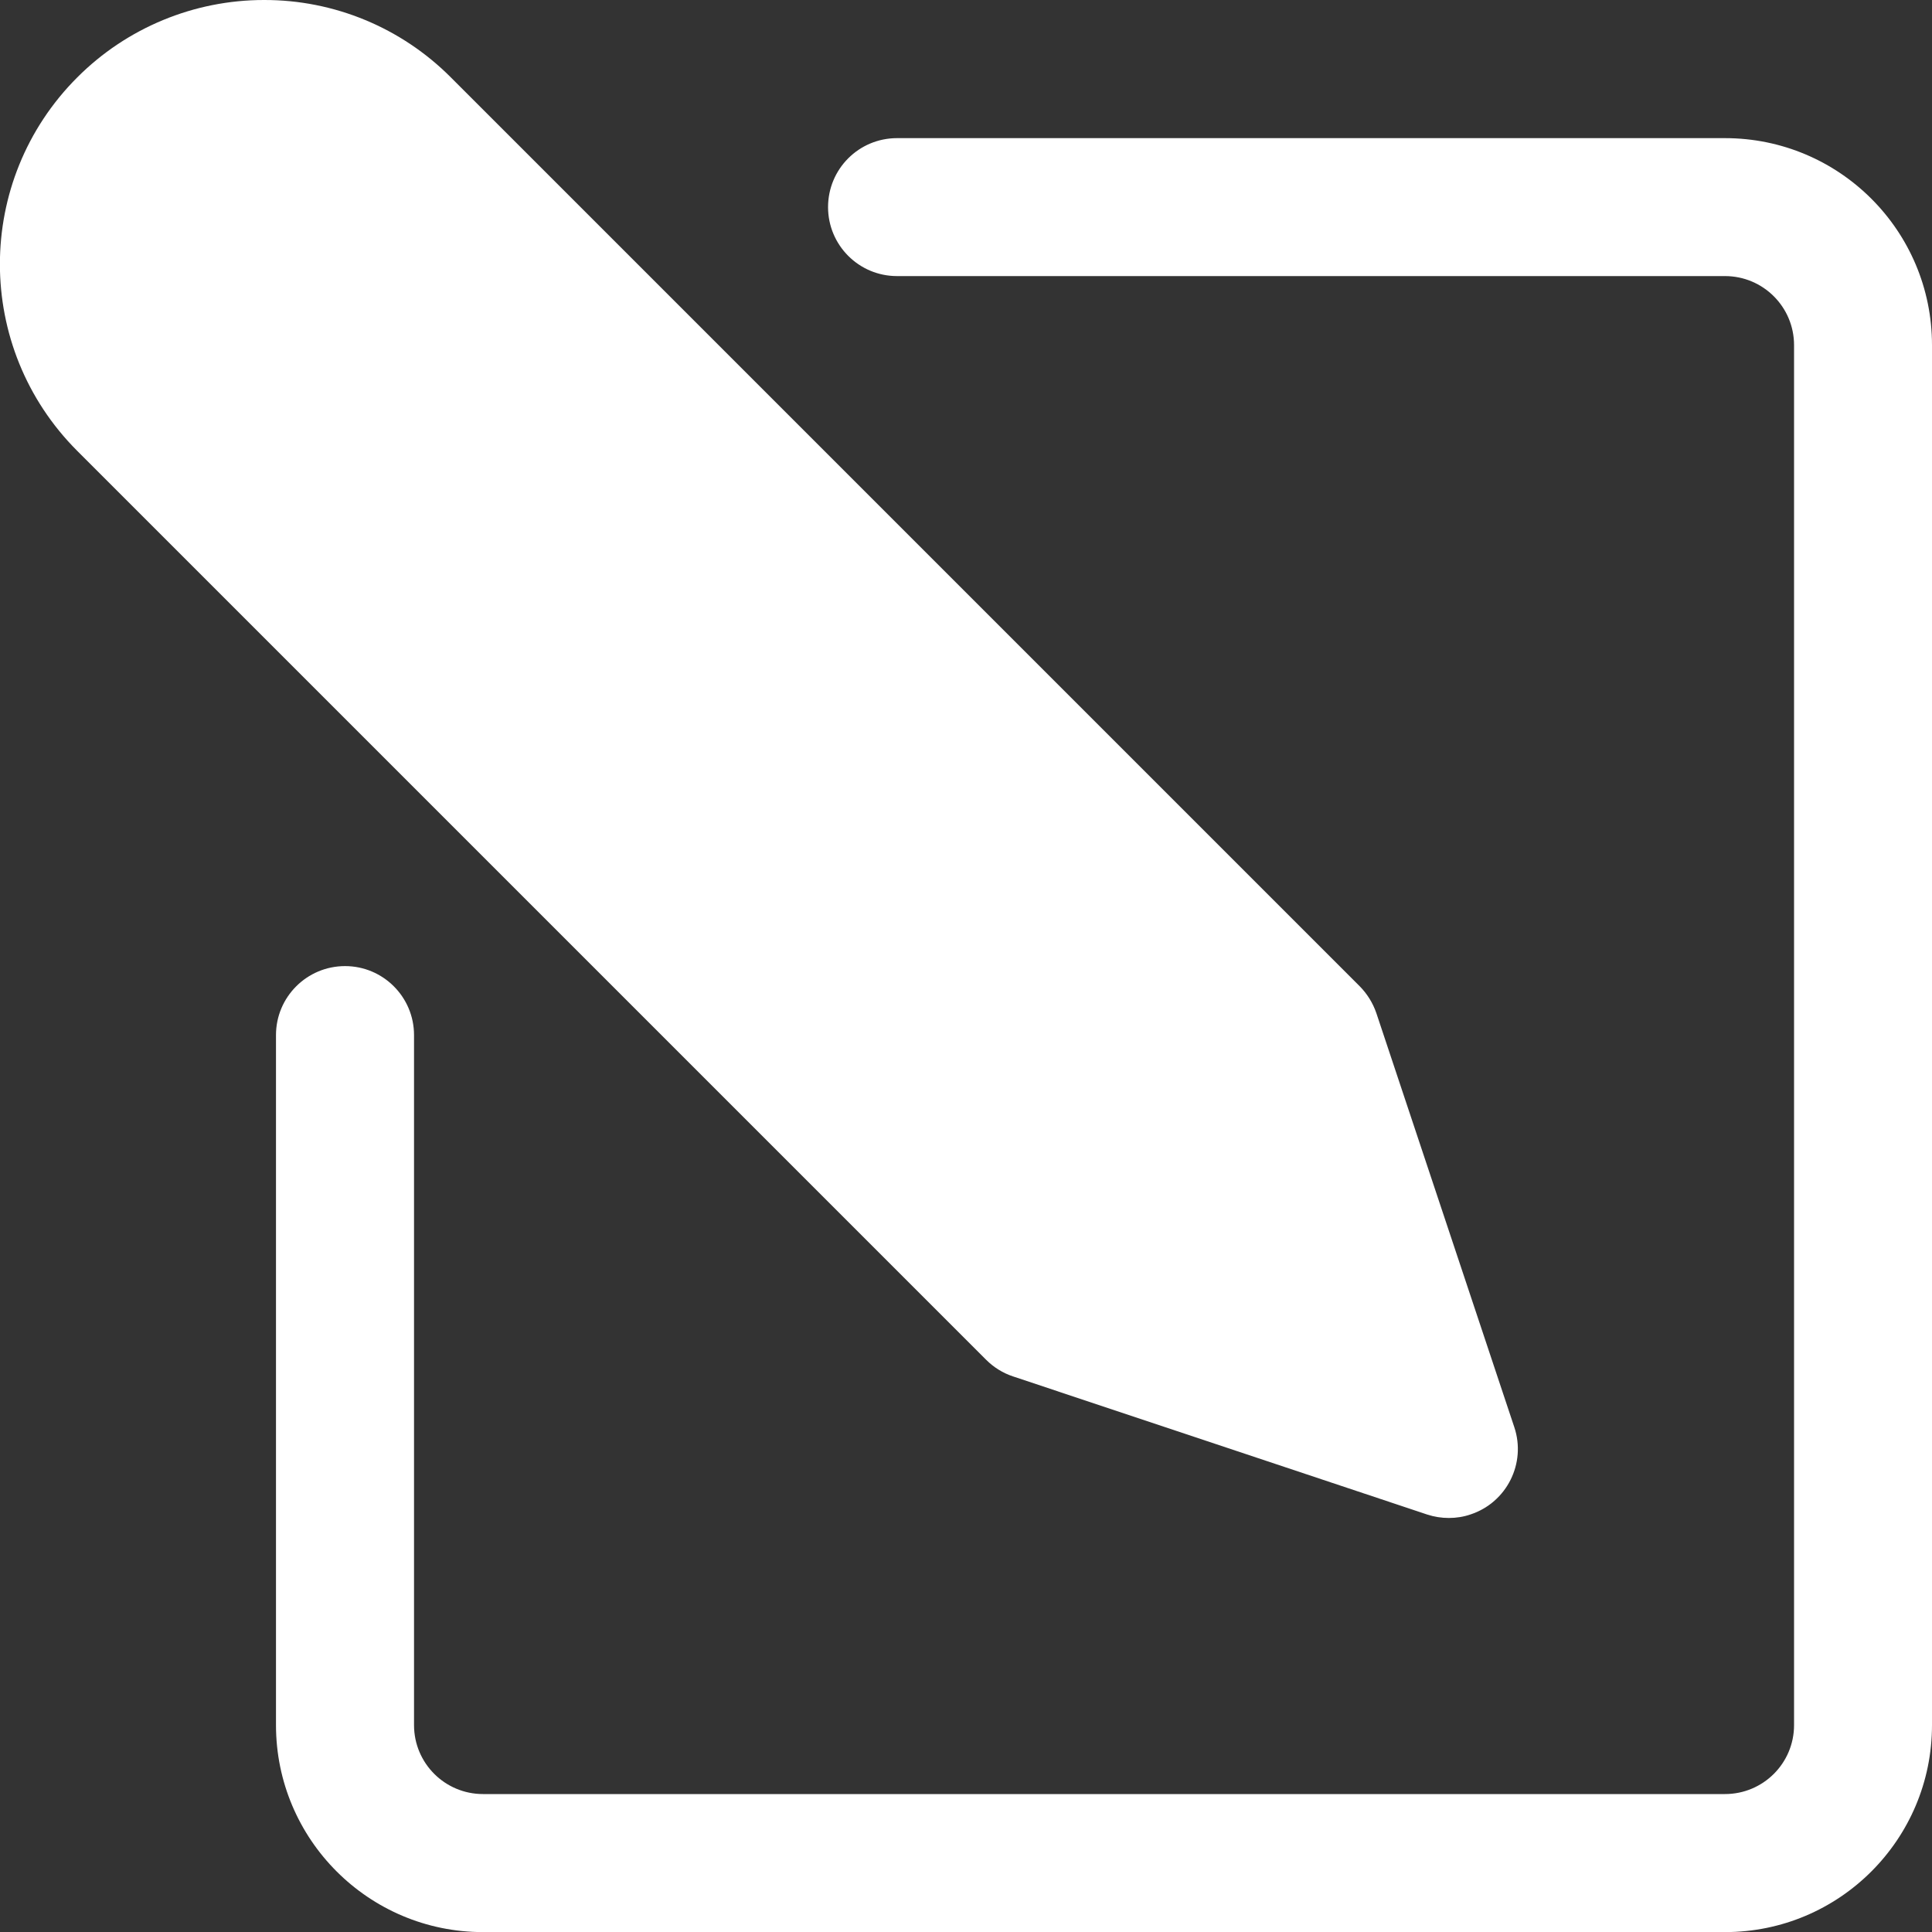
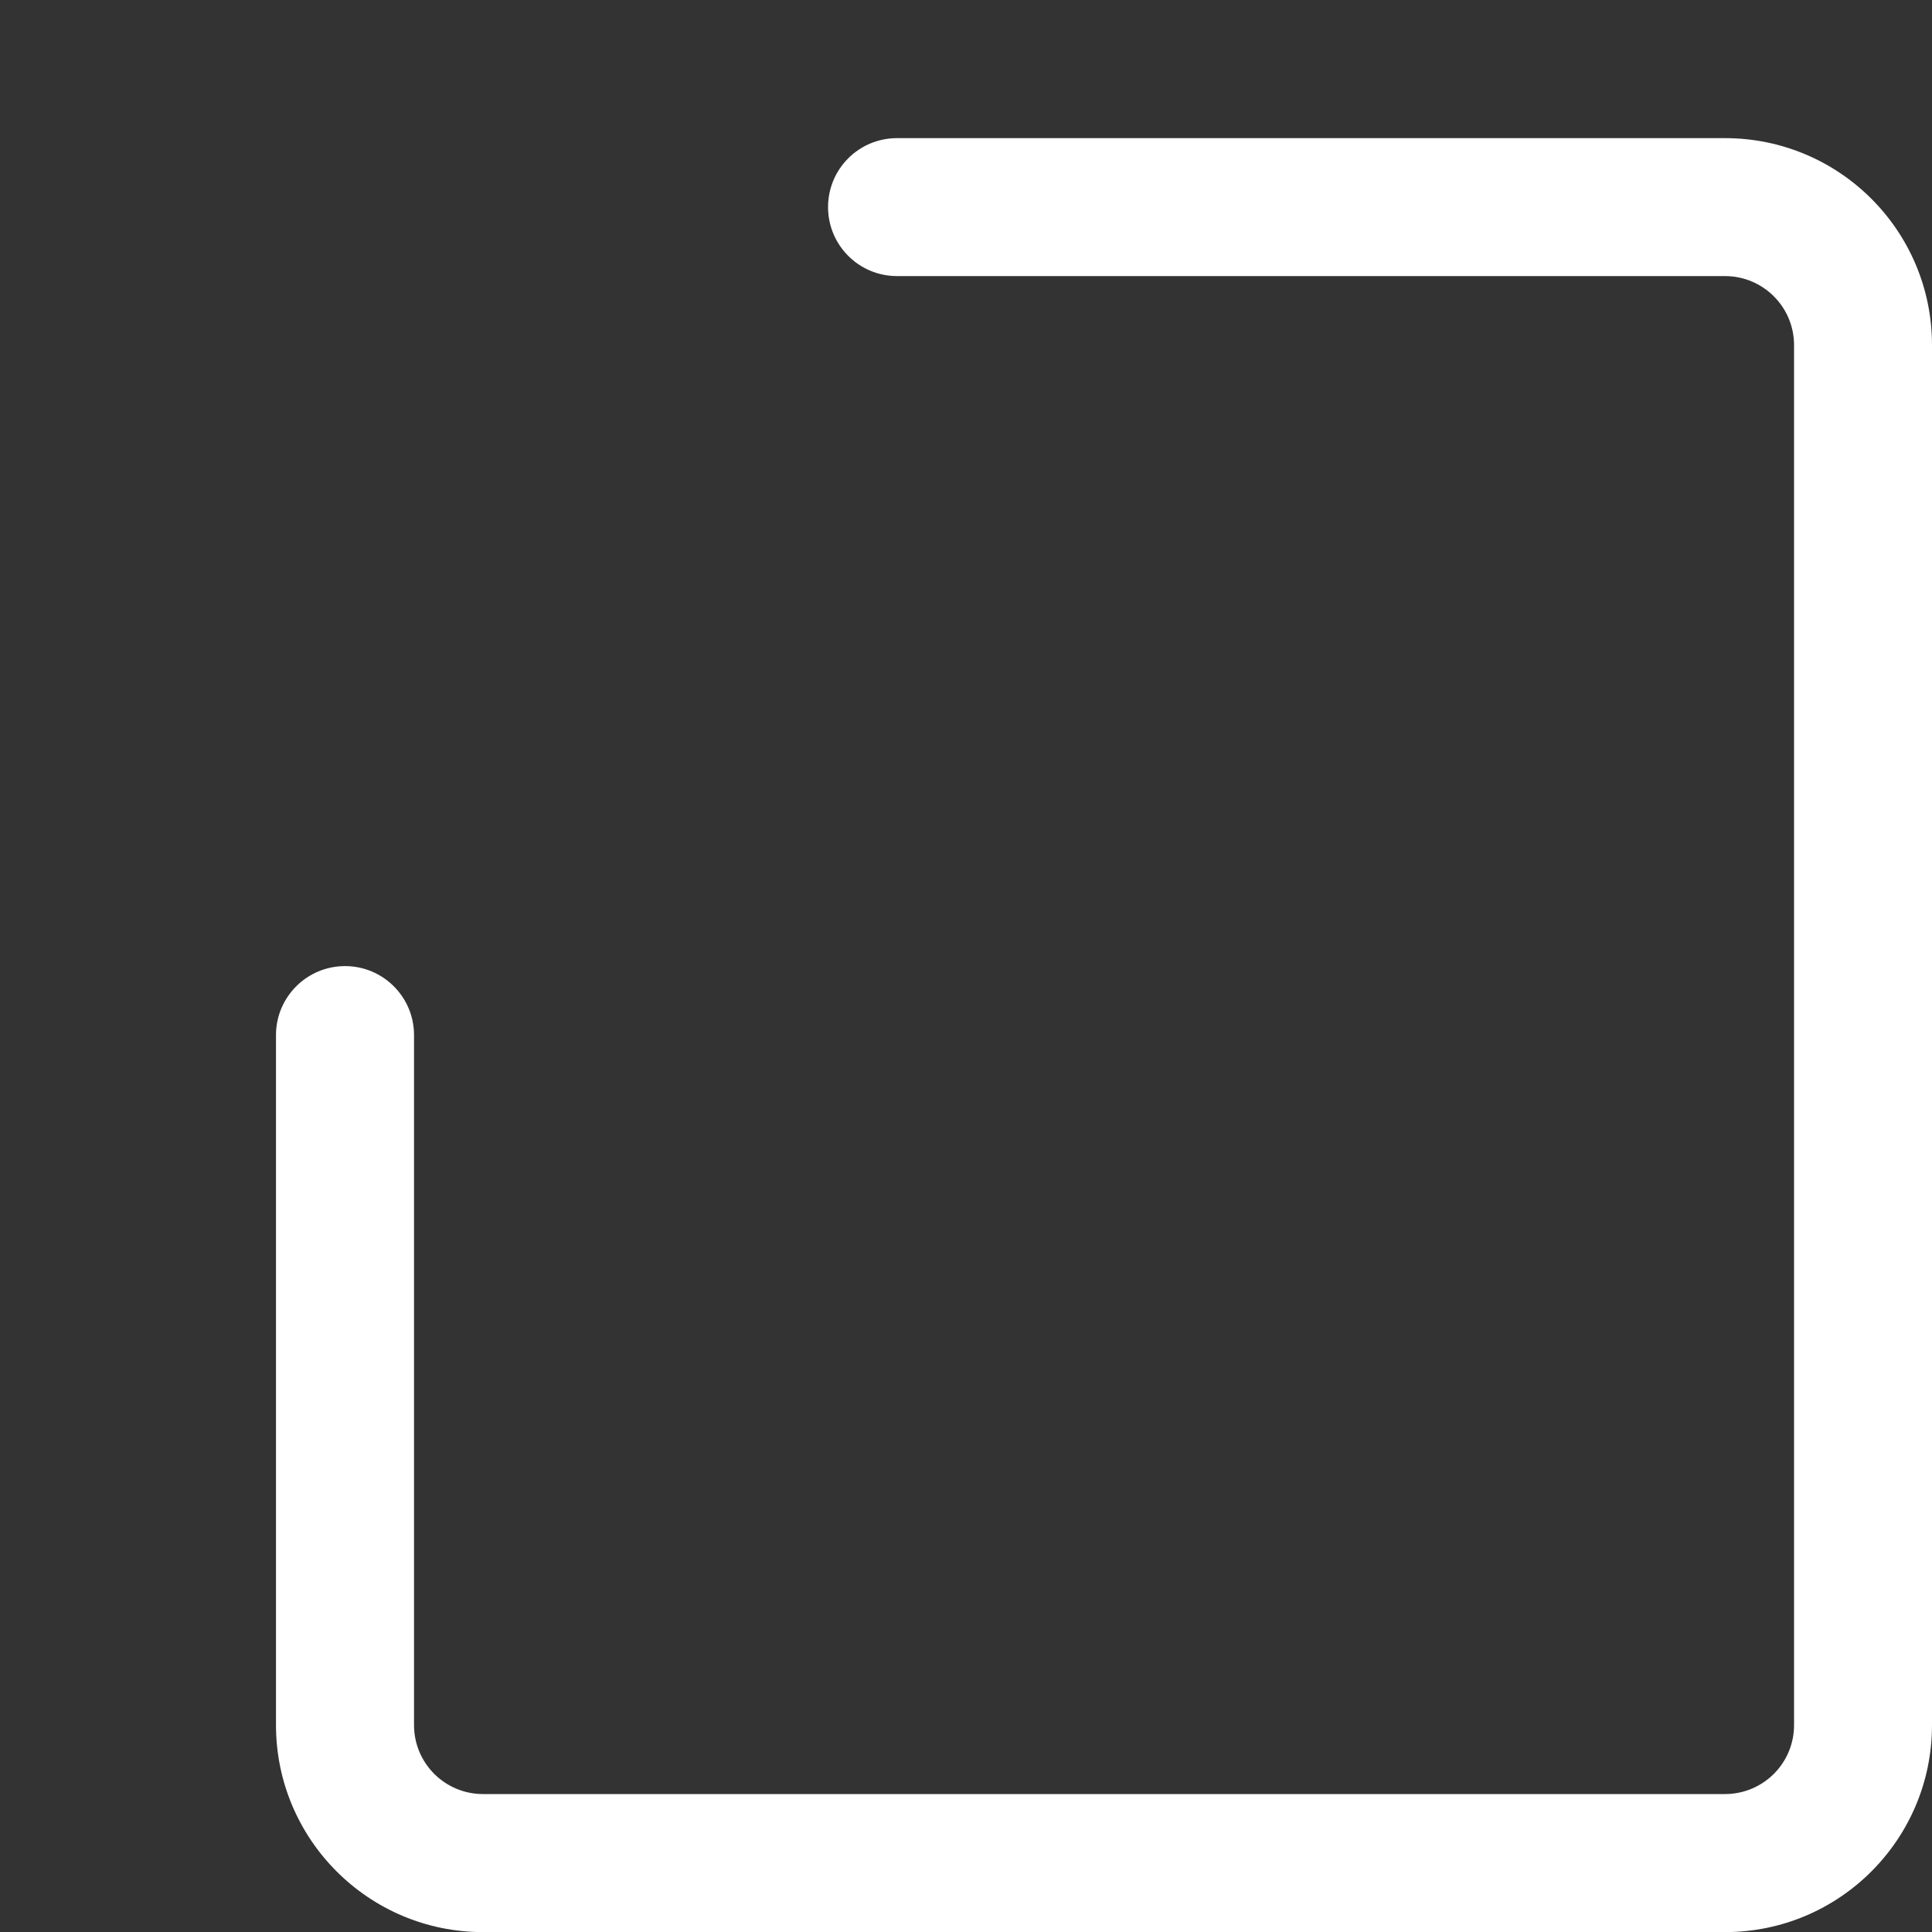
<svg xmlns="http://www.w3.org/2000/svg" width="20" height="20" viewBox="0 0 20 20" fill="none">
  <rect x="0" y="0" width="20" height="20" fill="#333333" stroke="none" />
  <g clip-path="url(#clip0)">
    <path d="M3.572 10.001C3.966 10.001 4.286 10.321 4.286 10.715V17.858C4.286 18.253 4.606 18.572 5 18.572H17.857C18.252 18.572 18.572 18.253 18.572 17.858V3.573C18.572 3.178 18.252 2.858 17.857 2.858H9.286C8.891 2.858 8.572 2.538 8.572 2.144C8.572 1.749 8.891 1.43 9.286 1.43H17.857C19.041 1.43 20 2.389 20 3.573V17.858C20 19.041 19.041 20.001 17.857 20.001H5C3.817 20.001 2.857 19.041 2.857 17.858V10.715C2.857 10.321 3.177 10.001 3.572 10.001Z" fill="white" />
-     <path d="M0.8 0.801C1.312 0.288 2.008 -7.24037e-05 2.733 1.13005e-05C3.459 -0.002 4.155 0.287 4.667 0.801L14.075 10.209C14.153 10.288 14.212 10.383 14.248 10.488L15.676 14.774C15.801 15.148 15.598 15.553 15.224 15.677C15.152 15.702 15.075 15.714 14.999 15.714C14.922 15.714 14.846 15.702 14.773 15.678L10.488 14.249C10.382 14.214 10.287 14.155 10.208 14.076L0.8 4.668C-0.268 3.6 -0.268 1.869 0.8 0.801Z" fill="white" />
  </g>
  <defs>
    <clipPath id="clip0">
      <rect width="20" height="20" fill="white" transform="matrix(-1 0 0 1 20 0)" />
    </clipPath>
  </defs>
</svg>